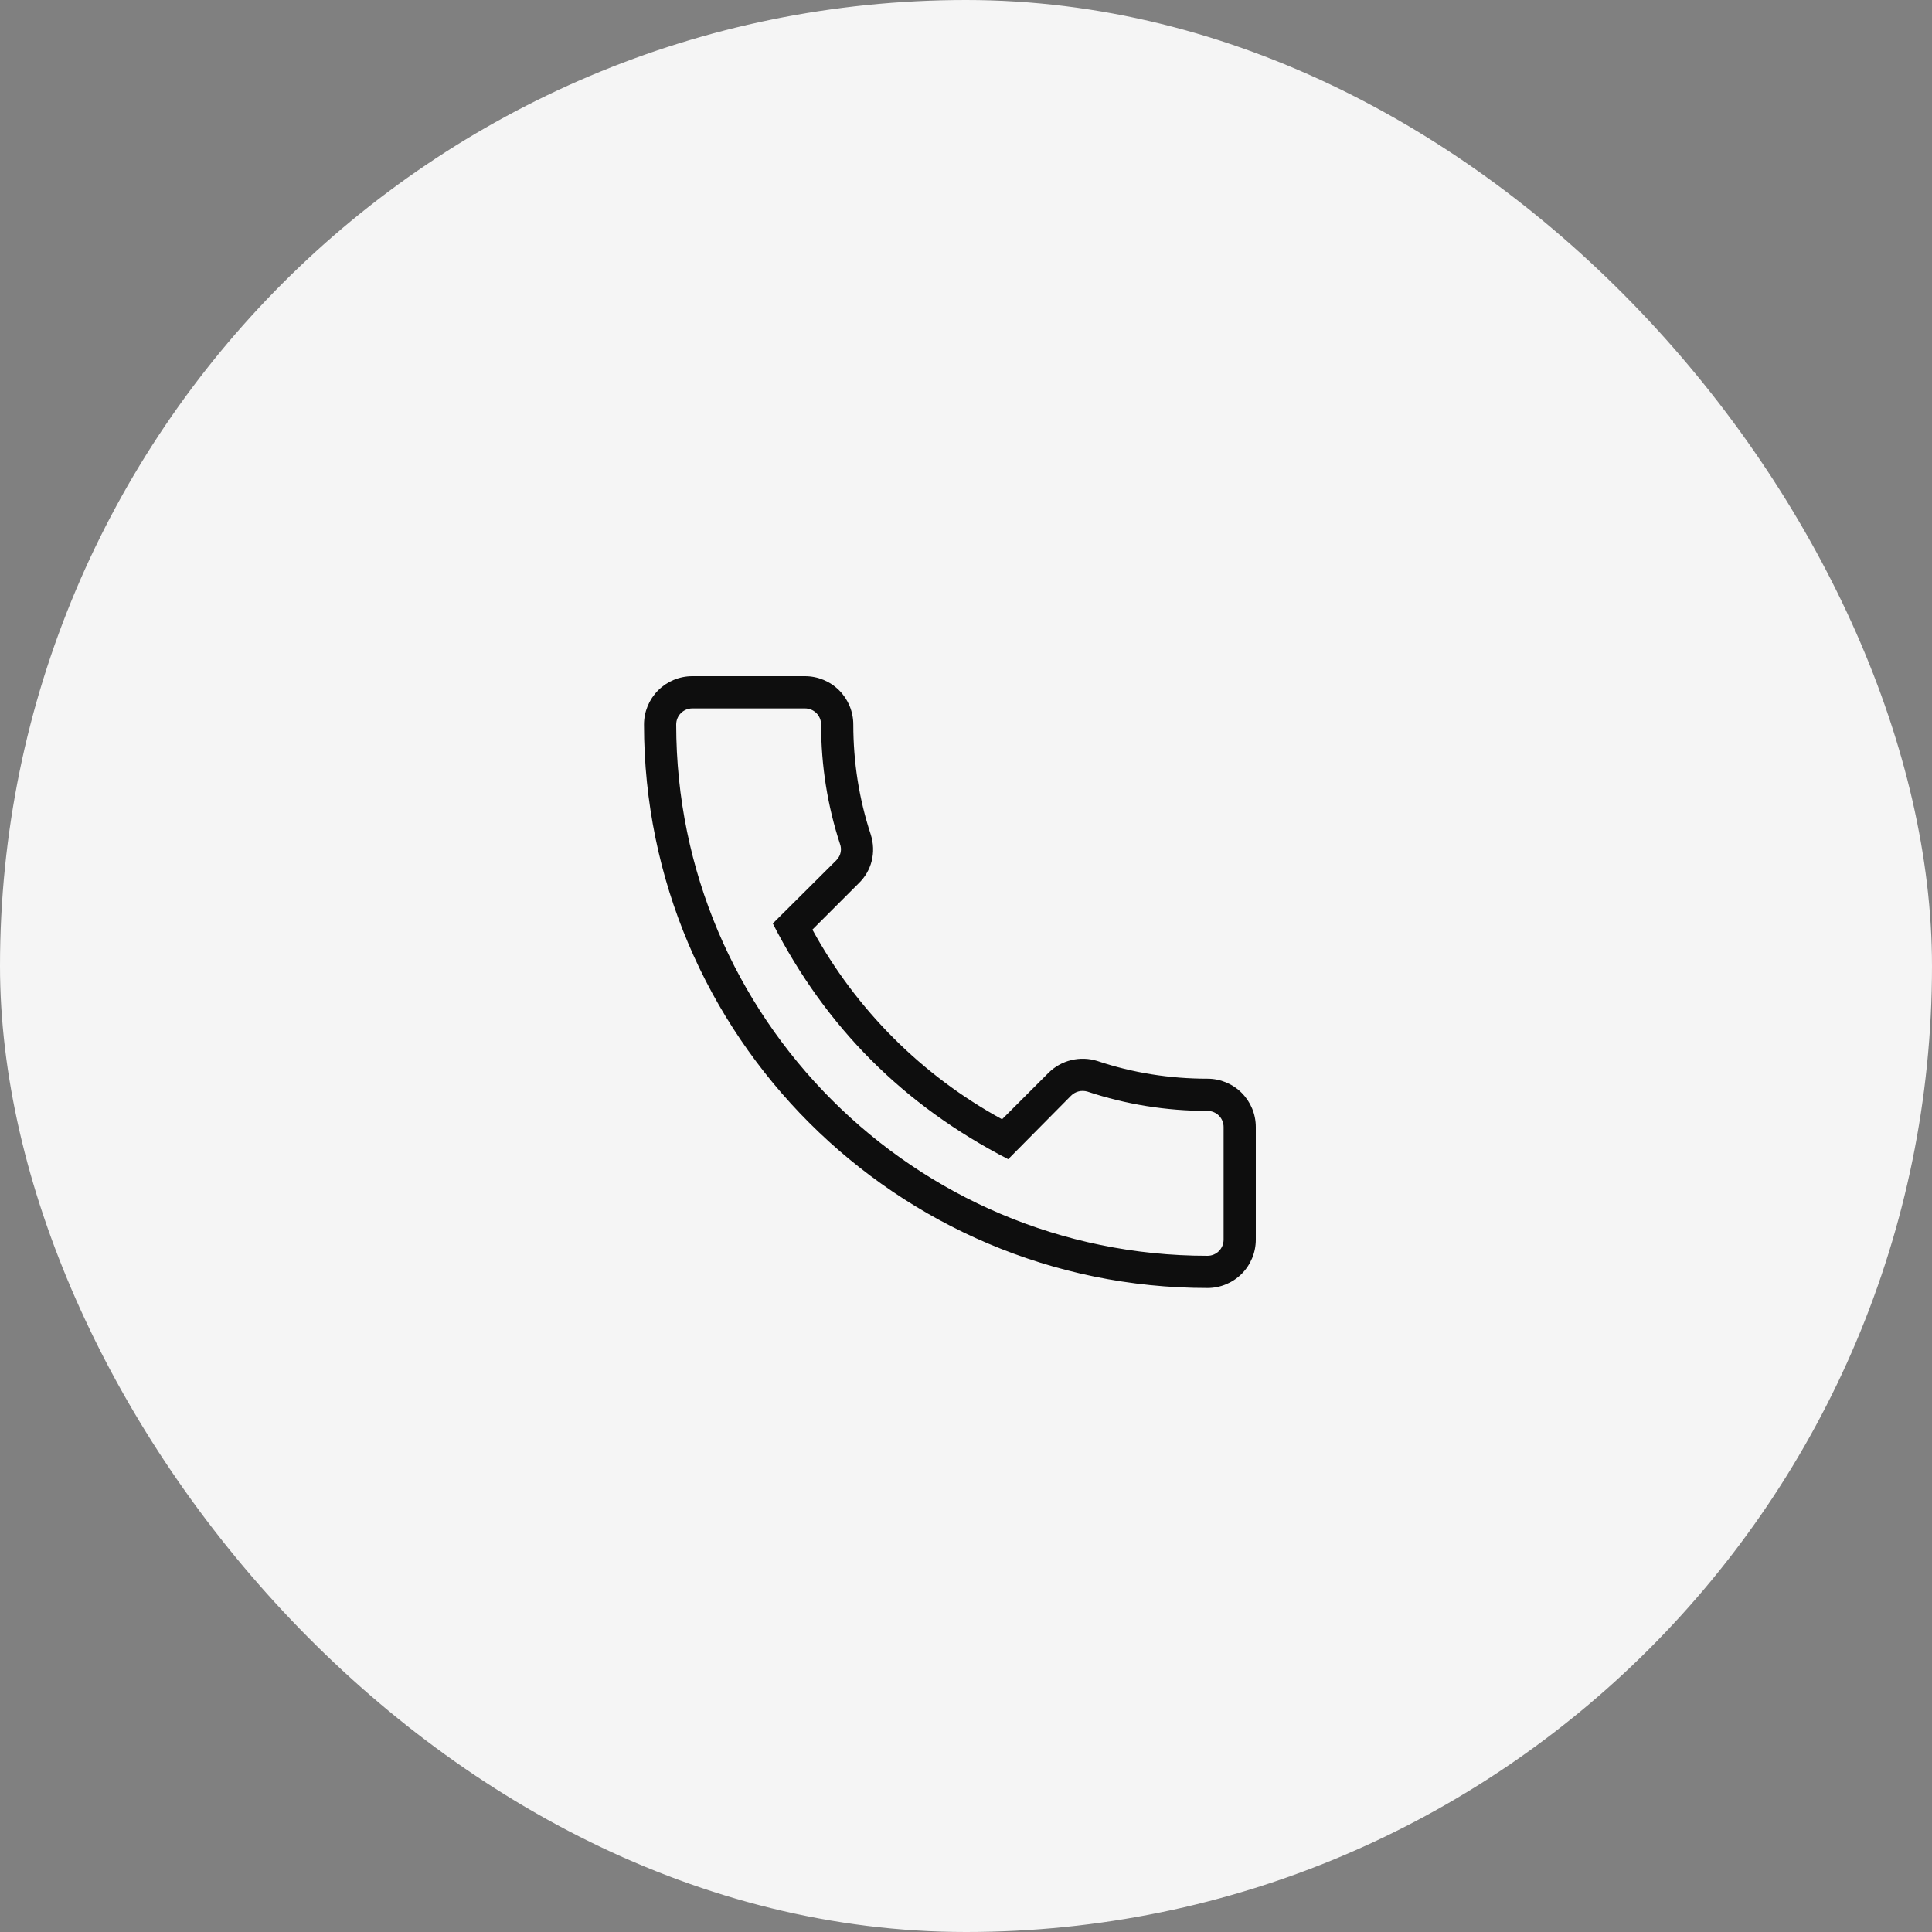
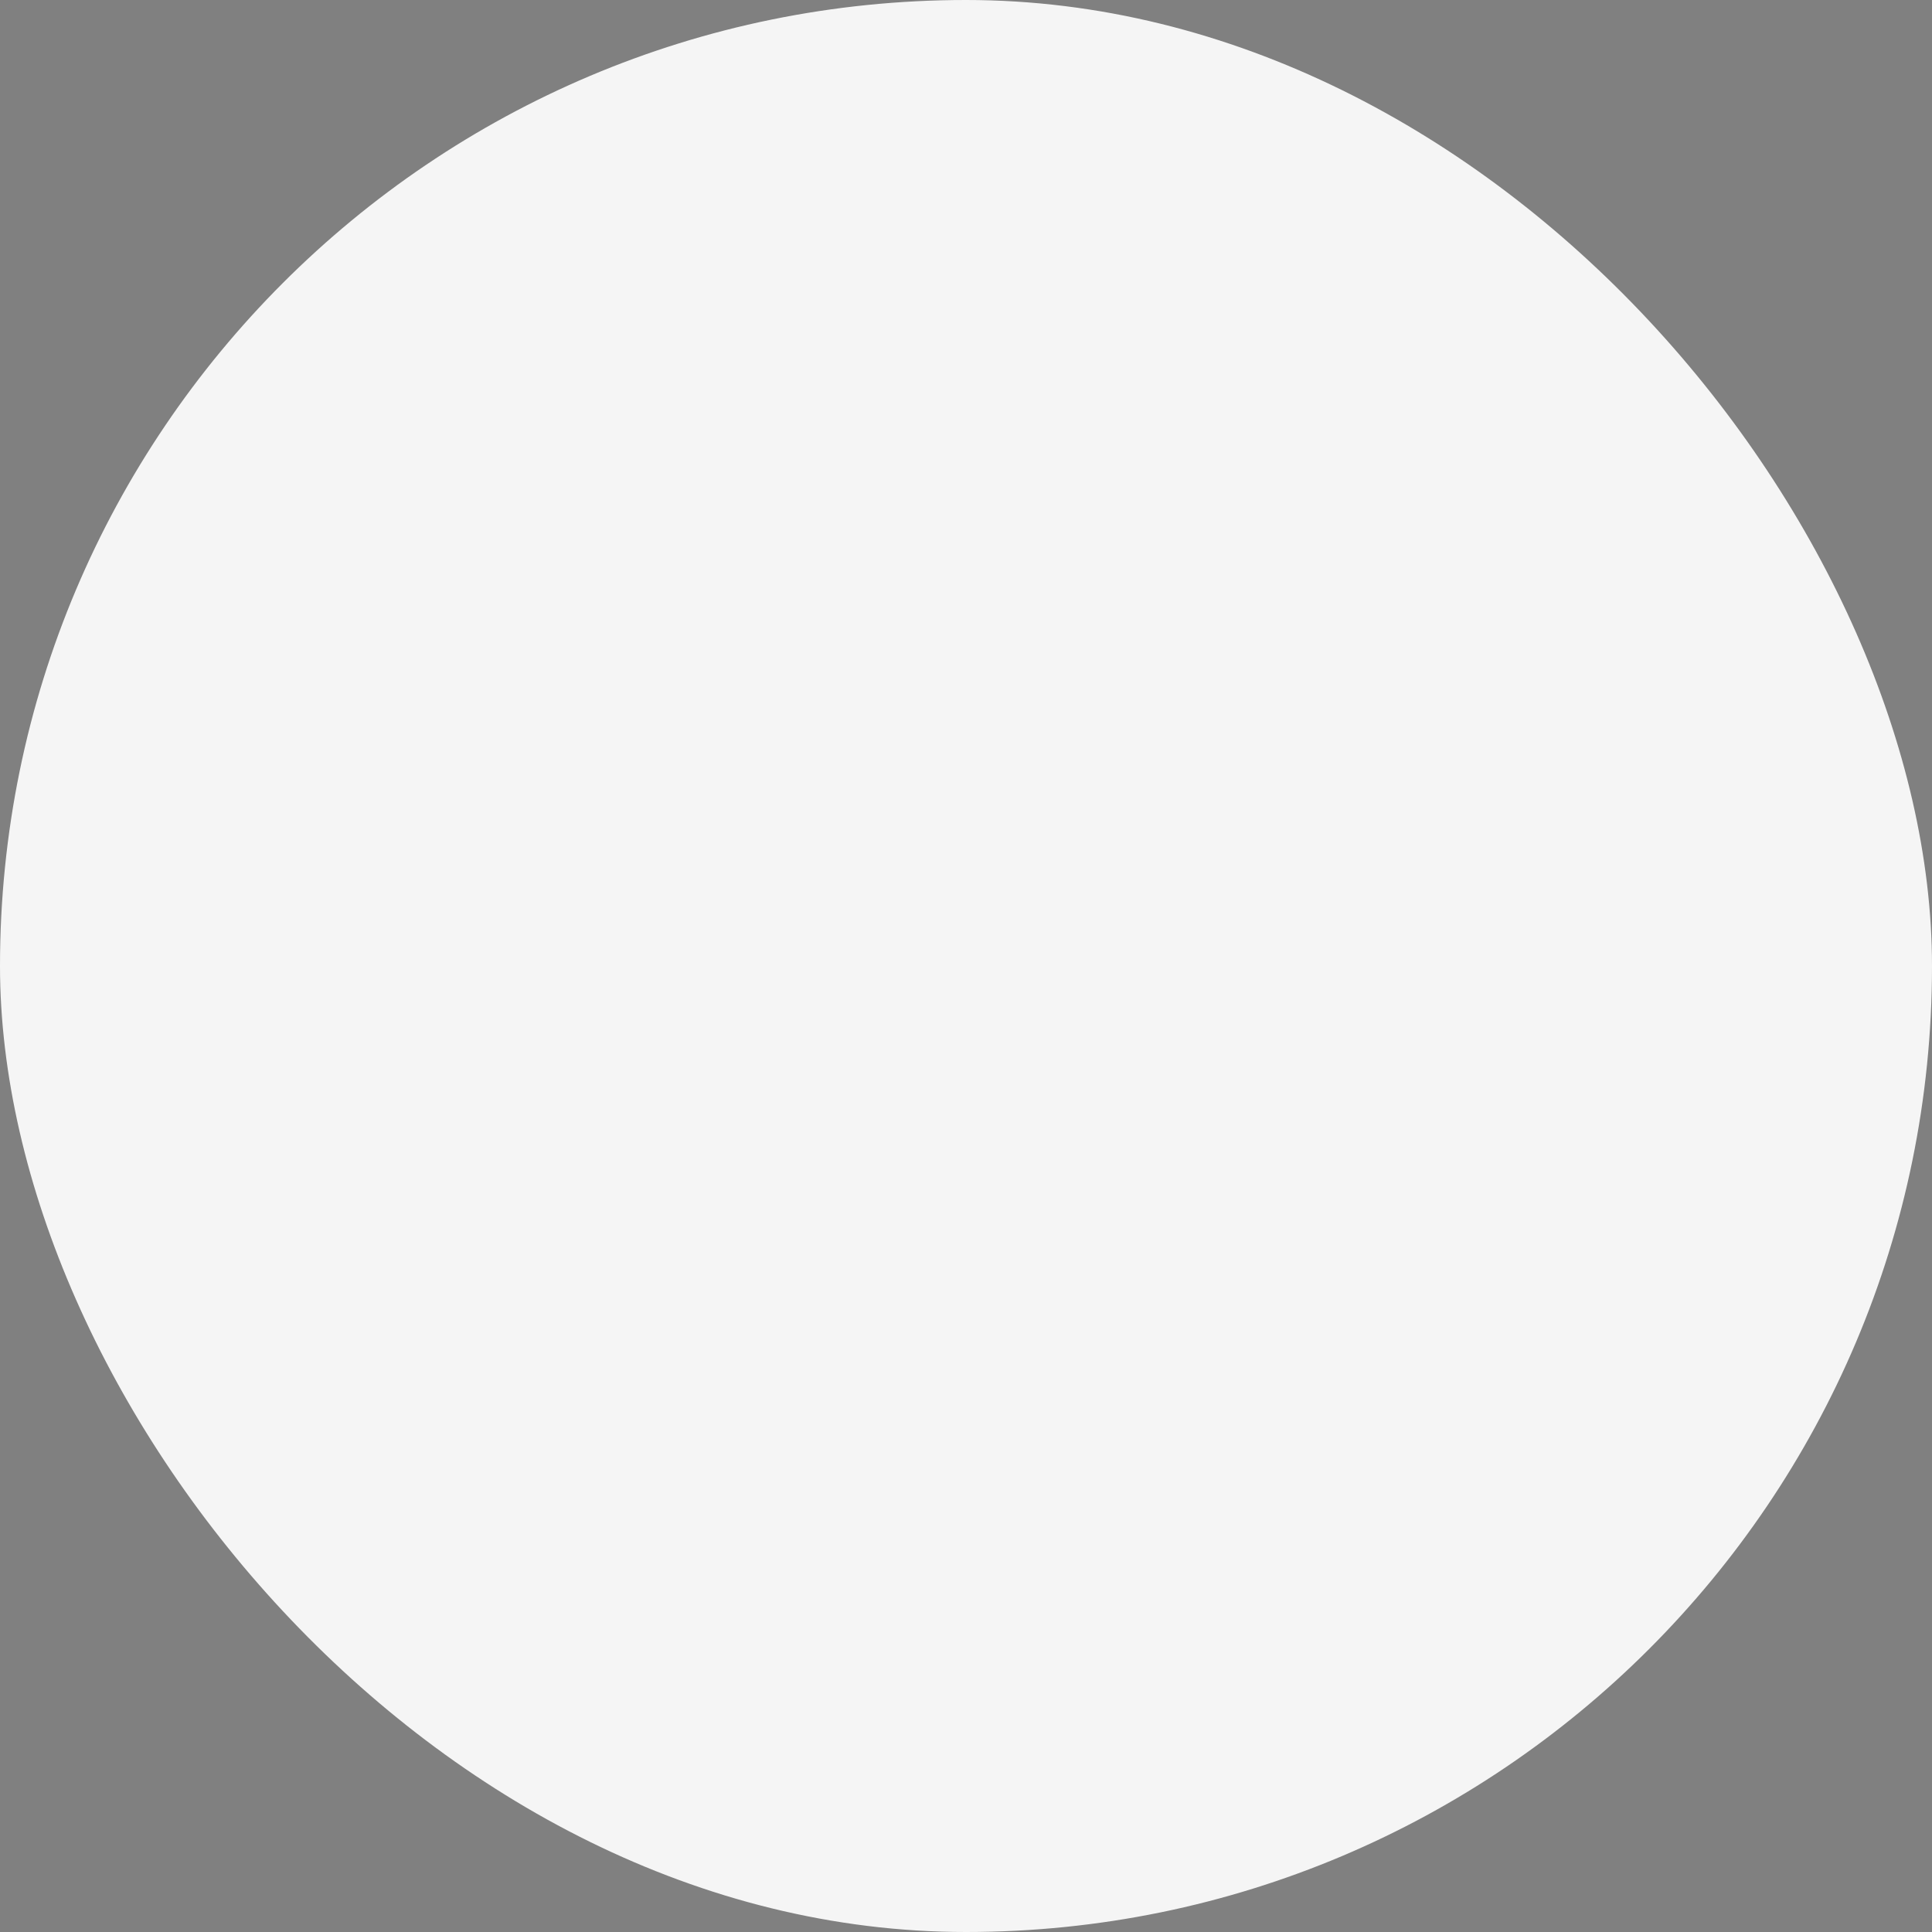
<svg xmlns="http://www.w3.org/2000/svg" width="60" height="60" viewBox="0 0 60 60" fill="none">
  <rect x="0" y="0" width="60" height="60" fill="#808080" stroke="none" />
  <rect width="60" height="60" rx="30" fill="#F5F5F5" />
-   <path d="M37.5 40C37.898 40 38.279 39.842 38.561 39.561C38.842 39.279 39 38.898 39 38.5V35C39 34.602 38.842 34.221 38.561 33.939C38.279 33.658 37.898 33.5 37.5 33.5C36.33 33.5 35.18 33.32 34.08 32.95C33.817 32.867 33.536 32.858 33.268 32.923C33 32.988 32.755 33.125 32.56 33.32L31.12 34.76C28.632 33.402 26.588 31.358 25.23 28.87L26.66 27.44C27.07 27.05 27.22 26.47 27.04 25.91C26.68 24.82 26.5 23.67 26.5 22.5C26.5 22.102 26.342 21.721 26.061 21.439C25.779 21.158 25.398 21 25 21H21.5C21.102 21 20.721 21.158 20.439 21.439C20.158 21.721 20 22.102 20 22.5C20 32.15 27.85 40 37.5 40ZM21.5 22H25C25.133 22 25.26 22.053 25.354 22.146C25.447 22.24 25.5 22.367 25.5 22.5C25.5 23.78 25.7 25.03 26.09 26.22C26.14 26.36 26.13 26.56 25.97 26.72L24 28.68C25.65 31.91 28.07 34.33 31.31 36L33.26 34.03C33.4 33.89 33.59 33.85 33.77 33.9C34.97 34.3 36.22 34.5 37.5 34.5C37.633 34.5 37.76 34.553 37.854 34.646C37.947 34.74 38 34.867 38 35V38.5C38 38.633 37.947 38.76 37.854 38.854C37.76 38.947 37.633 39 37.5 39C28.4 39 21 31.6 21 22.5C21 22.367 21.053 22.24 21.146 22.146C21.24 22.053 21.367 22 21.5 22Z" fill="#0E0E0E" />
</svg>